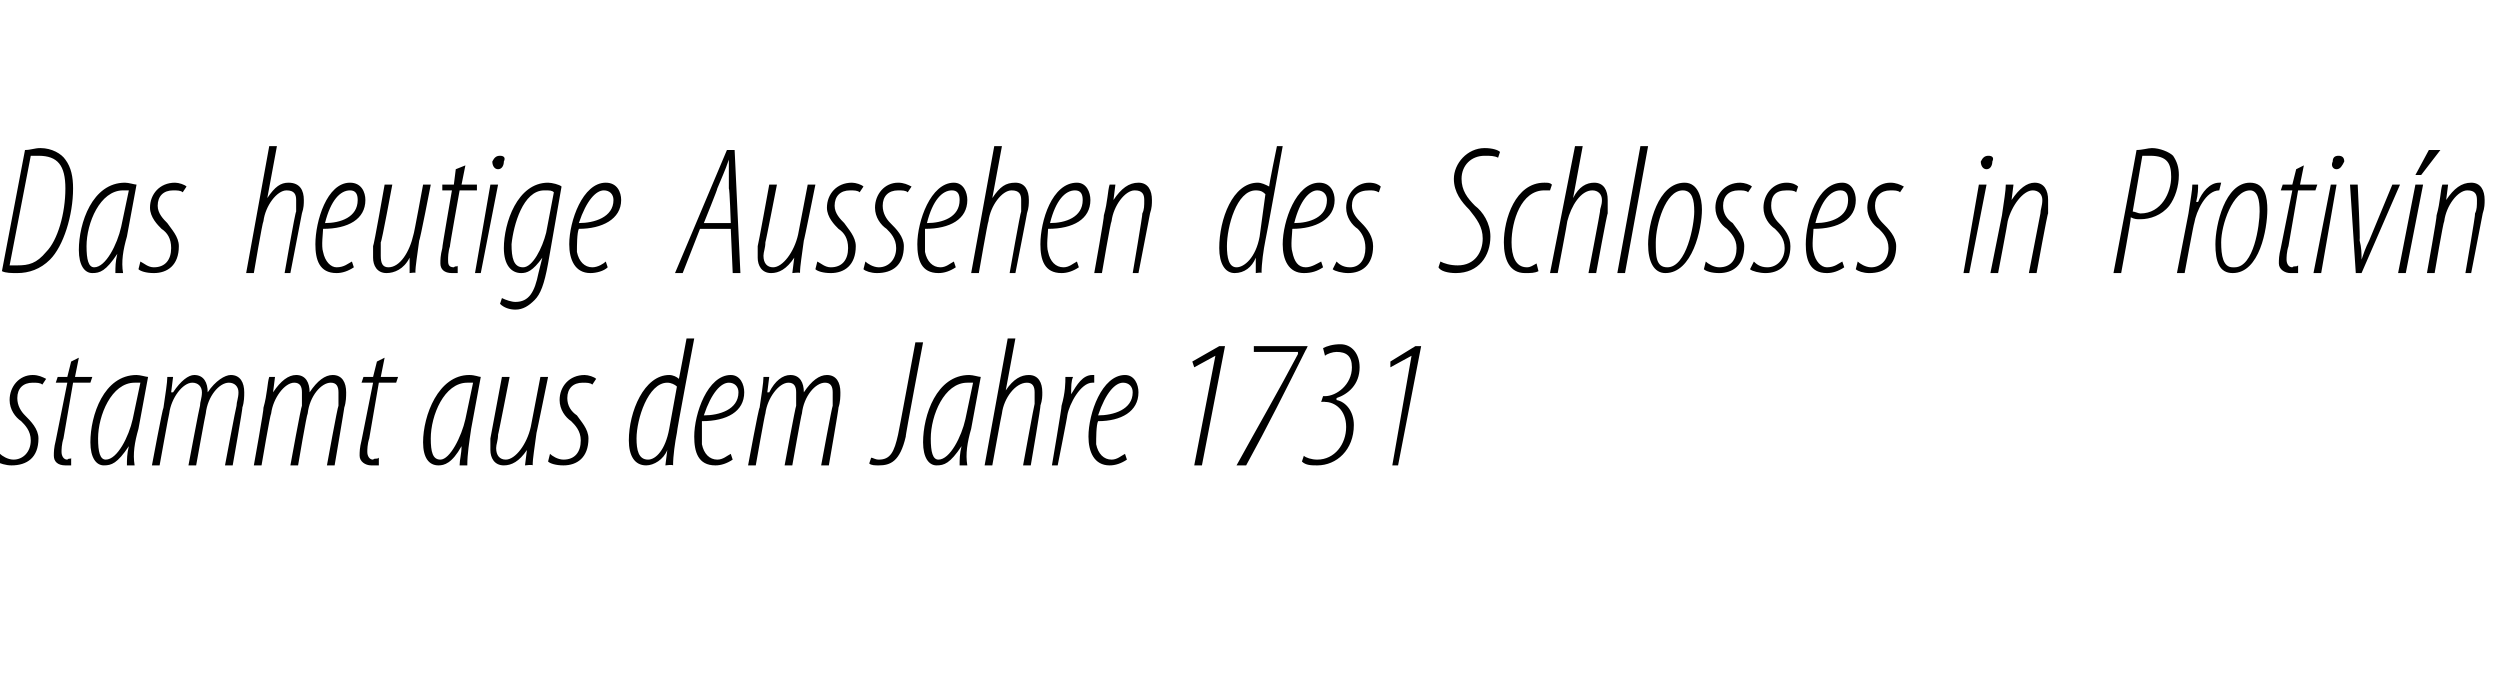
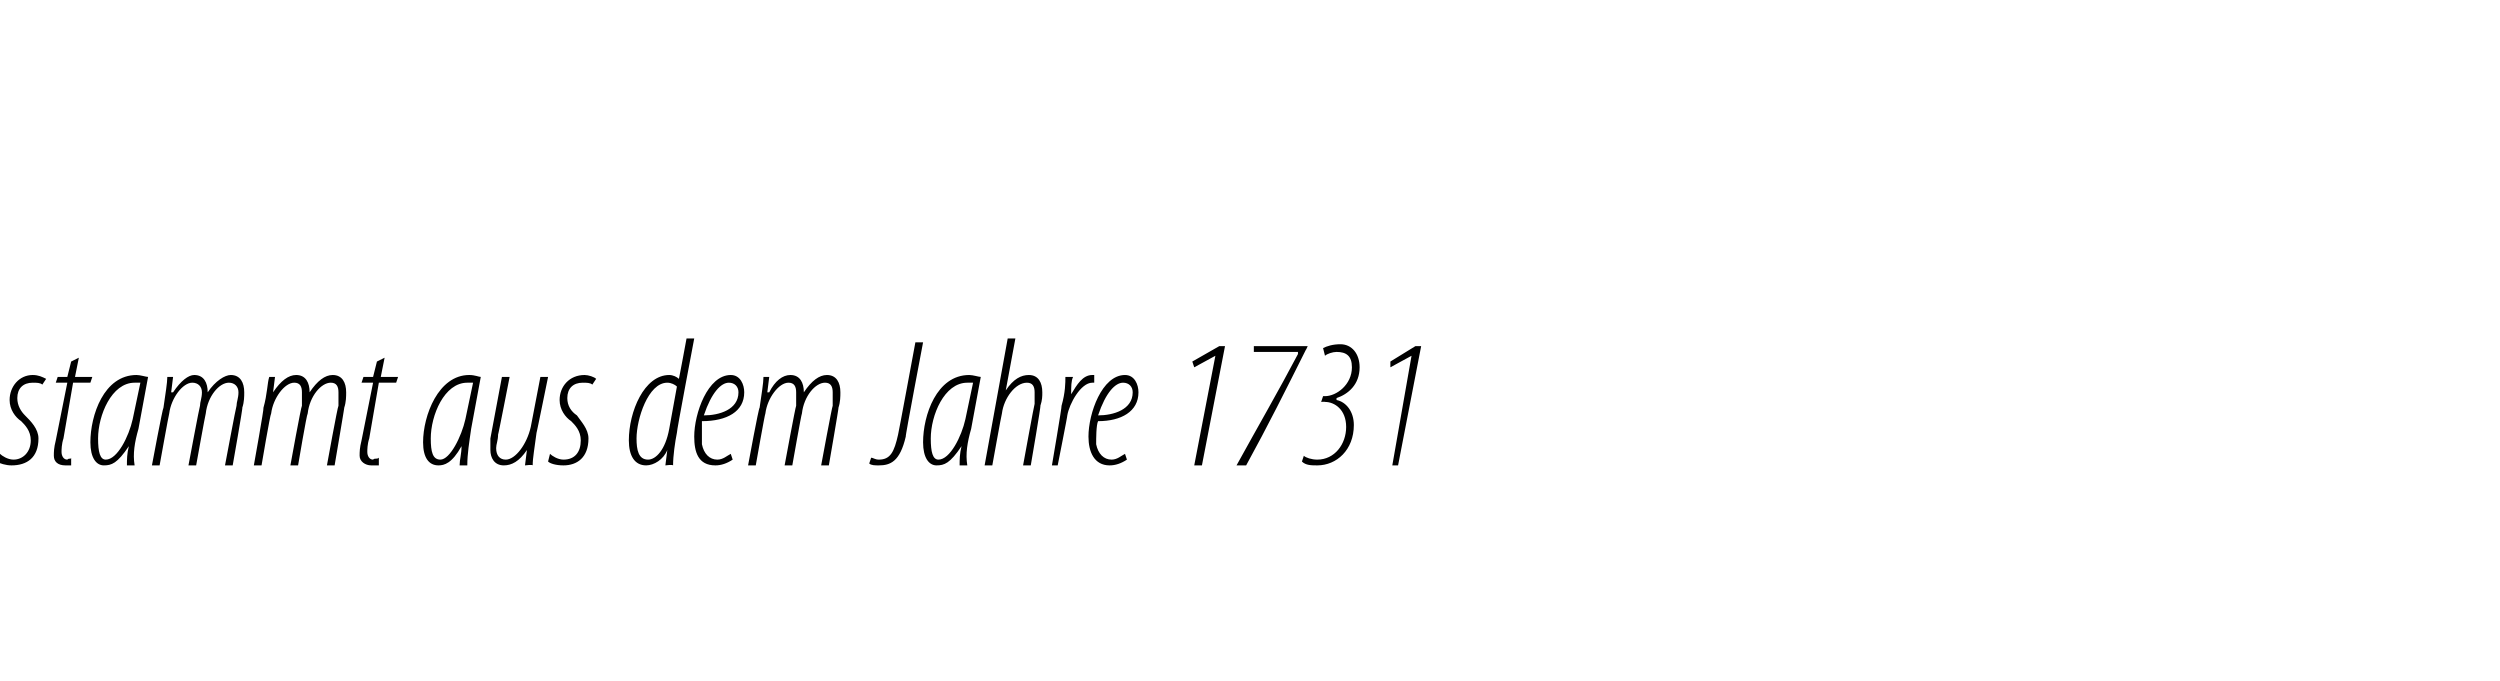
<svg xmlns="http://www.w3.org/2000/svg" version="1.1" width="130px" height="35.4px" viewBox="0 0 130 35.4">
  <desc>Das heutige Aussehen des Schlosses in Protiv n stammt aus dem Jahre 1731</desc>
  <defs />
  <g id="Polygon124072">
    <path d="m0 23.6c.1.1.4.3.7.3c.5 0 .9-.4.9-1c0-.5-.3-.8-.5-1c-.3-.2-.6-.6-.6-1.1c0-.7.5-1.3 1.2-1.3c.3 0 .5.1.7.2l-.2.3c-.1-.1-.3-.1-.5-.1c-.5 0-.8.3-.8.8c0 .4.2.7.4.9c.3.3.7.7.7 1.2c0 1-.6 1.4-1.4 1.4c-.3 0-.6-.1-.8-.2l.2-.4zm4.1-5l-.2 1h.9l-.1.3h-.9l-.5 2.9c-.1.3-.1.6-.1.7c0 .2.1.4.3.4c.1-.1.2 0 .2-.1v.4h-.3c-.4 0-.6-.2-.6-.5c0-.2 0-.4.1-.8l.6-3h-.6l.1-.3h.5l.2-.8l.4-.2zm2.5 5.6c0-.3 0-.6.1-1c-.6.9-.9 1-1.3 1c-.4 0-.7-.4-.7-1.2c0-1.4.7-3.5 2.4-3.5c.2 0 .5.1.6.1l-.5 2.7c-.2.7-.3 1.3-.2 1.9h-.4zm.7-4.3h-.3c-1.2 0-1.9 1.7-1.9 2.9c0 .7.1 1.1.4 1.1c.6 0 1.2-1.2 1.4-2.1l.4-1.9zm.6 4.3s.56-3 .6-3c.1-.7.2-1.3.2-1.6h.3l-.1.8h.1c.4-.6.8-.9 1.1-.9c.5 0 .7.4.7.9c.4-.6.9-.9 1.2-.9c.5 0 .7.4.7.9c0 .2 0 .5-.1.8c.04-.05-.5 3-.5 3h-.4s.58-3.09.6-3.1c0-.2.1-.4.1-.7c0-.3-.2-.5-.5-.5c-.5 0-1.1.7-1.2 1.6c-.02.03-.5 2.7-.5 2.7h-.4s.58-3.09.6-3.1c0-.2.1-.4.1-.7c0-.3-.2-.5-.5-.5c-.5 0-1.1.8-1.2 1.6c-.02.03-.5 2.7-.5 2.7h-.4zm5.3 0s.54-3 .5-3c.2-.7.2-1.3.3-1.6h.3l-.1.8s.04-.01 0 0c.4-.6.8-.9 1.2-.9c.5 0 .7.4.7.9c.4-.6.8-.9 1.2-.9c.5 0 .7.4.7.9c0 .2 0 .5-.1.8c.02-.05-.5 3-.5 3h-.4s.56-3.09.6-3.1v-.7c0-.3-.1-.5-.4-.5c-.5 0-1.1.7-1.2 1.6c-.05.03-.5 2.7-.5 2.7h-.4s.56-3.09.6-3.1v-.7c0-.3-.1-.5-.4-.5c-.5 0-1.1.8-1.2 1.6c-.05.03-.5 2.7-.5 2.7h-.4zm6.8-5.6l-.2 1h.9l-.1.3h-.9l-.5 2.9c-.1.3-.1.6-.1.7c0 .2.1.4.3.4c.1-.1.2 0 .3-.1v.4h-.4c-.3 0-.6-.2-.6-.5c0-.2 0-.4.1-.8l.6-3h-.6l.1-.3h.5l.2-.8l.4-.2zm3.9 5.6c0-.3.1-.6.1-1c-.5.9-.9 1-1.2 1c-.5 0-.8-.4-.8-1.2c0-1.4.8-3.5 2.4-3.5c.3 0 .5.1.6.1l-.5 2.7c-.1.7-.2 1.3-.2 1.9h-.4zm.7-4.3h-.3c-1.2 0-1.9 1.7-1.9 2.9c0 .7.1 1.1.5 1.1c.5 0 1.1-1.2 1.3-2.1l.4-1.9zm3.9-.3s-.6 2.95-.6 2.9c-.1.8-.2 1.3-.2 1.7c0-.05-.4 0-.4 0l.1-.8s0-.03 0 0c-.4.6-.8.8-1.2.8c-.5 0-.7-.4-.7-.8v-.6l.6-3.2h.4s-.59 3.03-.6 3c0 .3-.1.5-.1.7c0 .4.2.6.5.6c.5 0 1.1-.8 1.3-1.7l.5-2.6h.4zm.1 4c.1.1.4.3.7.3c.6 0 .9-.4.9-1c0-.5-.3-.8-.5-1c-.3-.2-.6-.6-.6-1.1c0-.7.5-1.3 1.3-1.3c.2 0 .5.1.6.2l-.2.3c-.1-.1-.3-.1-.5-.1c-.5 0-.8.3-.8.8c0 .4.2.7.5.9c.2.3.6.7.6 1.2c0 1-.6 1.4-1.3 1.4c-.4 0-.7-.1-.8-.2l.1-.4zm7.5-6s-.93 4.89-.9 4.9c-.1.5-.2 1.2-.2 1.7c-.03-.05-.4 0-.4 0l.1-.8s-.04.01 0 0c-.2.5-.7.8-1.1.8c-.6 0-.9-.5-.9-1.3c0-1.5.8-3.4 2.1-3.4c.2 0 .4.1.5.2c.01.02.4-2.1.4-2.1h.4zm-.9 2.5c-.1-.1-.3-.2-.5-.2c-1 0-1.6 1.9-1.6 2.9c0 .6.1 1.1.6 1.1c.4 0 .9-.5 1.1-1.6l.4-2.2zm2.9 3.8c-.3.2-.6.3-.9.3c-.9 0-1.1-.7-1.1-1.5c0-1.2.7-3.2 1.9-3.2c.5 0 .7.5.7.9c0 1-.9 1.5-2.2 1.5v1.2c.1.5.4.8.8.8c.3 0 .5-.2.7-.3l.1.3zm.3-3.5c0-.3-.2-.5-.5-.5c-.4 0-.9.5-1.3 1.7c.8 0 1.8-.3 1.8-1.2zm.5 3.8s.55-3 .6-3c.1-.7.2-1.3.2-1.6h.3l-.1.8h.1c.3-.6.7-.9 1.1-.9c.5 0 .7.4.7.9c.4-.6.8-.9 1.2-.9c.5 0 .7.4.7.9c0 .2 0 .5-.1.8c.03-.05-.5 3-.5 3h-.4s.57-3.09.6-3.1v-.7c0-.3-.1-.5-.4-.5c-.5 0-1.1.7-1.2 1.6c-.03.03-.5 2.7-.5 2.7h-.4s.57-3.09.6-3.1v-.7c0-.3-.1-.5-.4-.5c-.5 0-1.1.8-1.2 1.6c-.03.03-.5 2.7-.5 2.7h-.4zm8.7-6.4h.4s-.94 4.94-.9 4.9c-.3 1.3-.8 1.5-1.4 1.5c-.2 0-.4 0-.5-.1l.1-.3c.1 0 .2.1.4.1c.6 0 .8-.4 1-1.3c.01.01.9-4.8.9-4.8zm2.3 6.4c0-.3 0-.6.1-1c-.6.9-.9 1-1.3 1c-.4 0-.7-.4-.7-1.2c0-1.4.7-3.5 2.4-3.5c.2 0 .5.1.6.1l-.5 2.7c-.2.7-.3 1.3-.2 1.9h-.4zm.7-4.3h-.3c-1.2 0-1.9 1.7-1.9 2.9c0 .7.1 1.1.4 1.1c.6 0 1.2-1.2 1.4-2.1l.4-1.9zm.6 4.3l1.2-6.6h.4l-.5 2.7s.04-.02 0 0c.4-.6.8-.8 1.2-.8c.5 0 .7.4.7.9c0 .2 0 .4-.1.7c.04-.04-.5 3.1-.5 3.1h-.4s.58-3.18.6-3.2v-.6c0-.3-.1-.5-.4-.5c-.6 0-1.2.8-1.3 1.6c-.02.03-.5 2.7-.5 2.7h-.4zm3.5 0s.53-3.1.5-3.1c.2-.7.2-1.2.2-1.5h.4c-.1.2-.1.5-.1.9c.3-.5.6-1 1.1-1h.1v.4h-.1c-.6 0-1.2 1.1-1.3 1.7c.02-.02-.5 2.6-.5 2.6h-.3zm3.9-.3c-.3.2-.6.3-.9.3c-.8 0-1.1-.7-1.1-1.5c0-1.2.7-3.2 1.9-3.2c.5 0 .7.5.7.9c0 1-.9 1.5-2.1 1.5c-.1.2-.1.9-.1 1.2c.1.5.4.8.8.8c.3 0 .5-.2.7-.3l.1.3zm.3-3.5c0-.3-.2-.5-.5-.5c-.4 0-.9.5-1.3 1.7c.8 0 1.8-.3 1.8-1.2zm4.3-1.9l-1.1.6l-.1-.3l1.4-.8h.3l-1.2 6.2h-.4l1.1-5.7zM68 18s-.08.19-.1.2c-1 2-2 4-3.1 6h-.5c1.1-2 2.2-3.9 3.2-5.8c-.02-.04 0-.1 0-.1h-2.3v-.3h2.8zm-.2 5.7c.1.1.4.2.7.2c.9 0 1.5-.8 1.5-1.7c0-.9-.6-1.3-1.1-1.3c-.02-.02-.2 0-.2 0l.1-.3h.1c.6 0 1.4-.6 1.4-1.5c0-.6-.3-.8-.8-.8c-.2 0-.5.1-.6.2l-.1-.4c.2-.1.5-.2.9-.2c.6 0 1 .5 1 1.2c0 .9-.6 1.4-1.2 1.6v.1c.5.1.9.6.9 1.3c0 1.3-.9 2.1-1.9 2.1c-.3 0-.6 0-.8-.2l.1-.3zm5.6-5.2l-1.1.6v-.3l1.3-.8h.3l-1.2 6.2h-.3l1-5.7z" stroke="none" fill="#000" />
  </g>
  <g id="Polygon124071">
-     <path d="m1.3 7.8c.3 0 .5-.1.8-.1c.6 0 1.1.3 1.3.6c.3.4.4.9.4 1.5c0 1.4-.5 3-1.2 3.7c-.5.5-1.1.7-1.7.7c-.3 0-.6 0-.8-.1l1.2-6.3zm-.8 6h.4c.6 0 1-.1 1.5-.7c.6-.6 1-2 1-3.3c0-1.2-.4-1.7-1.4-1.7h-.4L.5 13.8zm5.5.4c0-.3 0-.6.1-1c-.6.9-.9 1-1.3 1c-.4 0-.7-.4-.7-1.2c0-1.4.7-3.5 2.4-3.5c.2 0 .5.1.6.1l-.5 2.7c-.2.7-.3 1.3-.2 1.9h-.4zm.7-4.3h-.3c-1.2 0-1.9 1.7-1.9 2.9c0 .7.1 1.1.4 1.1c.6 0 1.2-1.2 1.4-2.1l.4-1.9zm.6 3.7c.2.1.4.3.7.3c.6 0 .9-.4.9-1c0-.5-.2-.8-.5-1c-.2-.2-.6-.6-.6-1.1c0-.7.5-1.3 1.3-1.3c.2 0 .5.1.6.2l-.2.3c-.1-.1-.3-.1-.5-.1c-.5 0-.8.3-.8.8c0 .4.3.7.5.9c.2.3.6.7.6 1.2c0 1-.6 1.4-1.3 1.4c-.4 0-.7-.1-.8-.2l.1-.4zm5.5.6L14 7.6h.4l-.5 2.7s.02-.02 0 0c.4-.6.7-.8 1.1-.8c.6 0 .8.4.8.9c0 .2 0 .4-.1.7l-.6 3.1h-.3s.55-3.18.6-3.2v-.6c0-.3-.1-.5-.5-.5c-.5 0-1.1.8-1.2 1.6c-.05.03-.5 2.7-.5 2.7h-.4zm5.6-.3c-.3.2-.6.3-.9.3c-.9 0-1.1-.7-1.1-1.5c0-1.2.6-3.2 1.8-3.2c.6 0 .8.5.8.9c0 1-.9 1.5-2.2 1.5c0 .2-.1.9 0 1.2c.1.5.4.8.7.8c.4 0 .6-.2.8-.3l.1.3zm.2-3.5c0-.3-.1-.5-.4-.5c-.5 0-1 .5-1.3 1.7c.8 0 1.7-.3 1.7-1.2zm3.8-.8s-.57 2.95-.6 2.9c-.1.8-.2 1.3-.2 1.7c.03-.05-.3 0-.3 0v-.8s.03-.03 0 0c-.3.6-.8.8-1.2.8c-.5 0-.7-.4-.7-.8v-.6c.04-.01.6-3.2.6-3.2h.4s-.56 3.03-.6 3v.7c0 .4.1.6.4.6c.6 0 1.1-.8 1.3-1.7c.02.02.5-2.6.5-2.6h.4zm1.8-1l-.2 1h.8v.3h-.9s-.53 2.94-.5 2.9c-.1.3-.1.6-.1.7c0 .2 0 .4.3.4c.1-.1.2 0 .2-.1v.4h-.3c-.4 0-.6-.2-.6-.5c0-.2 0-.4.1-.8c-.02-.02.5-3 .5-3h-.5v-.3h.6l.1-.8l.5-.2zm.5 5.6l.8-4.6h.4l-.9 4.6h-.3zm1.2-5.4c-.2 0-.3-.2-.3-.4c.1-.2.2-.3.4-.3c.2 0 .3.1.2.3c0 .2-.1.4-.3.4zm.2 6.7c.2.1.5.2.7.2c.7 0 1-.5 1.2-1.5l.2-.8s-.02-.03 0 0c-.5.7-.8.8-1.1.8c-.5 0-.9-.4-.9-1.3c0-1.3.7-3.4 2.3-3.4c.2 0 .6.1.7.2l-.7 4c-.2 1.1-.4 1.6-.7 1.9c-.3.3-.6.5-1 .5c-.3 0-.6-.1-.8-.3l.1-.3zm2.7-5.5c-.1-.1-.2-.1-.5-.1c-1.1 0-1.6 1.8-1.7 2.8c0 .7.1 1.2.6 1.2c.5 0 1-1 1.2-1.8l.4-2.1zm2.8 3.9c-.2.2-.6.3-.9.3c-.8 0-1.1-.7-1.1-1.5c0-1.2.7-3.2 1.9-3.2c.6 0 .8.5.8.9c0 1-1 1.5-2.2 1.5c-.1.2-.1.9-.1 1.2c.1.5.4.8.8.8c.3 0 .6-.2.7-.3l.1.3zm.3-3.5c0-.3-.2-.5-.5-.5c-.4 0-.9.5-1.3 1.7c.8 0 1.8-.3 1.8-1.2zm4.5 1.5l-.9 2.3h-.4l2.7-6.4h.4l.3 6.4h-.4l-.1-2.3h-1.6zm1.6-.3s-.06-1.81-.1-1.8V8.3c-.2.6-.4 1-.6 1.5c.03 0-.7 1.8-.7 1.8h1.4zm4.4-2s-.59 2.95-.6 2.9c-.1.8-.2 1.3-.2 1.7c.01-.05-.4 0-.4 0l.1-.8s.01-.03 0 0c-.4.6-.8.8-1.2.8c-.5 0-.7-.4-.7-.8v-.6c.02-.01.6-3.2.6-3.2h.4s-.59 3.03-.6 3c0 .3-.1.5-.1.7c0 .4.2.6.5.6c.5 0 1.1-.8 1.3-1.7l.5-2.6h.4zm.1 4c.2.1.4.3.7.3c.6 0 .9-.4.9-1c0-.5-.2-.8-.5-1c-.2-.2-.6-.6-.6-1.1c0-.7.5-1.3 1.3-1.3c.2 0 .5.1.6.2l-.2.3c-.1-.1-.3-.1-.5-.1c-.5 0-.8.3-.8.8c0 .4.3.7.5.9c.2.3.6.7.6 1.2c0 1-.6 1.4-1.3 1.4c-.4 0-.7-.1-.8-.2l.1-.4zm2.5 0c.1.1.4.3.7.3c.5 0 .9-.4.9-1c0-.5-.3-.8-.5-1c-.3-.2-.6-.6-.6-1.1c0-.7.5-1.3 1.2-1.3c.3 0 .5.1.7.2l-.2.3c-.1-.1-.3-.1-.5-.1c-.5 0-.8.3-.8.8c0 .4.2.7.4.9c.3.3.7.7.7 1.2c0 1-.6 1.4-1.4 1.4c-.3 0-.6-.1-.7-.2l.1-.4zm4.7.3c-.3.2-.6.3-.9.3c-.9 0-1.1-.7-1.1-1.5c0-1.2.7-3.2 1.9-3.2c.5 0 .7.5.7.9c0 1-.9 1.5-2.2 1.5v1.2c.1.5.4.8.8.8c.3 0 .5-.2.7-.3l.1.3zm.2-3.5c0-.3-.1-.5-.4-.5c-.5 0-1 .5-1.3 1.7c.8 0 1.7-.3 1.7-1.2zm.6 3.8l1.2-6.6h.4l-.5 2.7s.02-.02 0 0c.4-.6.7-.8 1.2-.8c.5 0 .7.4.7.9c0 .2 0 .4-.1.7c.02-.04-.6 3.1-.6 3.1h-.3s.56-3.18.6-3.2v-.6c0-.3-.1-.5-.5-.5c-.5 0-1.1.8-1.2 1.6c-.04.03-.5 2.7-.5 2.7h-.4zm5.6-.3c-.3.2-.6.3-.9.3c-.9 0-1.1-.7-1.1-1.5c0-1.2.6-3.2 1.9-3.2c.5 0 .7.5.7.9c0 1-.9 1.5-2.2 1.5c0 .2-.1.9 0 1.2c.1.5.4.8.8.8c.3 0 .5-.2.7-.3l.1.3zm.2-3.5c0-.3-.1-.5-.4-.5c-.5 0-1 .5-1.3 1.7c.8 0 1.7-.3 1.7-1.2zm.6 3.8s.54-3 .5-3c.2-.7.2-1.3.3-1.6h.3l-.1.8s.04-.01 0 0c.4-.6.8-.9 1.3-.9c.5 0 .7.4.7.9c0 .2 0 .4-.1.7l-.6 3.1h-.3s.53-3.09.5-3.1c.1-.2.1-.4.1-.7c0-.3-.1-.5-.5-.5c-.5 0-1.1.8-1.2 1.6c-.05.03-.5 2.7-.5 2.7h-.4zm9.8-6.6s-.88 4.89-.9 4.9c-.1.5-.2 1.2-.2 1.7c.02-.05-.3 0-.3 0v-.8s0 .01 0 0c-.2.5-.6.8-1.1.8c-.5 0-.8-.5-.8-1.3c0-1.5.7-3.4 2-3.4c.2 0 .4.1.6.2c-.04.02.4-2.1.4-2.1h.3zm-.9 2.5c-.1-.1-.2-.2-.5-.2c-1 0-1.5 1.9-1.5 2.9c0 .6.1 1.1.5 1.1c.4 0 1-.5 1.2-1.6l.3-2.2zm3 3.8c-.3.2-.6.3-1 .3c-.8 0-1.1-.7-1.1-1.5c0-1.2.7-3.2 1.9-3.2c.6 0 .8.5.8.9c0 1-1 1.5-2.2 1.5c0 .2-.1.9 0 1.2c.1.5.3.8.7.8c.3 0 .6-.2.8-.3l.1.3zm.2-3.5c0-.3-.2-.5-.5-.5c-.4 0-.9.5-1.2 1.7c.8 0 1.7-.3 1.7-1.2zm.5 3.2c.1.1.3.3.7.3c.5 0 .8-.4.8-1c0-.5-.2-.8-.4-1c-.3-.2-.6-.6-.6-1.1c0-.7.5-1.3 1.2-1.3c.3 0 .5.1.6.2l-.1.3c-.2-.1-.3-.1-.5-.1c-.6 0-.9.3-.9.8c0 .4.3.7.5.9c.3.3.6.7.6 1.2c0 1-.6 1.4-1.3 1.4c-.3 0-.7-.1-.8-.2l.2-.4zm5.4 0c.2.1.5.2.9.2c.9 0 1.3-.7 1.3-1.4c0-.6-.3-1-.7-1.5c-.4-.4-.8-.9-.8-1.6c0-.8.7-1.6 1.6-1.6c.4 0 .7.1.8.2l-.1.3c-.2-.1-.4-.1-.7-.1c-.7 0-1.2.5-1.2 1.2c0 .6.3 1 .7 1.4c.4.3.8.9.8 1.6c0 1-.6 1.9-1.8 1.9c-.4 0-.8-.1-.9-.3l.1-.3zm5.1.5c-.2.1-.4.1-.7.1c-.8 0-1.1-.7-1.1-1.6c0-1.2.6-3.1 2.1-3.1c.2 0 .3 0 .4.1l-.1.3h-.3c-1.2 0-1.7 1.6-1.7 2.7c0 .7.2 1.3.8 1.3c.2 0 .3-.1.5-.2l.1.4zm.6.1l1.3-6.6h.4l-.5 2.7s-.02-.02 0 0c.3-.6.7-.8 1.1-.8c.5 0 .7.4.7.9v.7c-.03-.04-.6 3.1-.6 3.1h-.4s.61-3.18.6-3.2c0-.2.1-.3.1-.6c0-.3-.2-.5-.5-.5c-.6 0-1.1.8-1.3 1.6c.01.03-.5 2.7-.5 2.7h-.4zm3.5 0l1.2-6.6h.4l-1.2 6.6h-.4zm2.5 0c-.6 0-.9-.6-.9-1.5c0-1 .5-3.2 1.9-3.2c.7 0 .9.8.9 1.4c0 1-.5 3.3-1.9 3.3zm.1-.3c1 0 1.4-2.2 1.4-2.9c0-.6-.1-1.1-.6-1.1c-.9 0-1.4 1.8-1.4 2.7c0 .7 0 1.3.6 1.3zm2-.3c.1.1.4.3.7.3c.6 0 .9-.4.9-1c0-.5-.3-.8-.5-1c-.3-.2-.6-.6-.6-1.1c0-.7.5-1.3 1.3-1.3c.2 0 .5.1.6.2l-.2.3c-.1-.1-.3-.1-.5-.1c-.5 0-.8.3-.8.8c0 .4.2.7.5.9c.2.3.6.7.6 1.2c0 1-.6 1.4-1.3 1.4c-.4 0-.7-.1-.8-.2l.1-.4zm2.5 0c.1.1.3.3.7.3c.5 0 .9-.4.9-1c0-.5-.3-.8-.5-1c-.3-.2-.6-.6-.6-1.1c0-.7.5-1.3 1.2-1.3c.3 0 .5.1.6.2l-.1.3c-.1-.1-.3-.1-.5-.1c-.6 0-.8.3-.8.8c0 .4.2.7.4.9c.3.3.6.7.6 1.2c0 1-.6 1.4-1.3 1.4c-.3 0-.7-.1-.8-.2l.2-.4zm4.7.3c-.3.2-.6.3-.9.3c-.9 0-1.1-.7-1.1-1.5c0-1.2.6-3.2 1.9-3.2c.5 0 .7.5.7.9c0 1-.9 1.5-2.2 1.5c0 .2-.1.9 0 1.2c.1.5.4.8.7.8c.4 0 .6-.2.8-.3l.1.3zm.2-3.5c0-.3-.1-.5-.4-.5c-.5 0-1 .5-1.3 1.7c.8 0 1.7-.3 1.7-1.2zm.5 3.2c.1.1.4.3.7.3c.5 0 .9-.4.9-1c0-.5-.3-.8-.5-1c-.3-.2-.6-.6-.6-1.1c0-.7.5-1.3 1.2-1.3c.3 0 .5.1.7.2l-.2.3c-.1-.1-.3-.1-.5-.1c-.5 0-.8.3-.8.8c0 .4.2.7.4.9c.3.3.7.7.7 1.2c0 1-.6 1.4-1.4 1.4c-.3 0-.6-.1-.7-.2l.1-.4zm5.5.6l.8-4.6h.4l-.9 4.6h-.3zm1.2-5.4c-.2 0-.3-.2-.3-.4c.1-.2.2-.3.4-.3c.2 0 .3.1.2.3c0 .2-.1.4-.3.4zm.2 5.4l.6-3c.1-.7.2-1.3.2-1.6h.4l-.1.8s-.01-.01 0 0c.4-.6.8-.9 1.2-.9c.5 0 .7.4.7.9v.7c-.03-.04-.6 3.1-.6 3.1h-.4l.6-3.1c0-.2.1-.4.1-.7c0-.3-.2-.5-.5-.5c-.5 0-1.1.8-1.3 1.6c.01.03-.5 2.7-.5 2.7h-.4zm7.6-6.4c.3 0 .6-.1.8-.1c.4 0 .9.2 1.1.4c.2.3.3.6.3 1c0 .6-.2 1.2-.5 1.6c-.4.5-1 .7-1.5.7c-.2 0-.3 0-.5-.1c.03.04-.5 2.9-.5 2.9h-.4s1.21-6.39 1.2-6.4zm-.2 3.2c.1 0 .3.1.4.1c1.1 0 1.6-1.1 1.6-1.9c0-.7-.2-1.1-1.1-1.1h-.4l-.5 2.9zm2.3 3.2l.6-3.1c.1-.7.2-1.2.2-1.5h.3c0 .2 0 .5-.1.9h.1c.2-.5.6-1 1.1-1h.1l-.1.4c-.7 0-1.2 1.1-1.3 1.7c-.02-.02-.5 2.6-.5 2.6h-.4zm2.9 0c-.7 0-.9-.6-.9-1.5c0-1 .5-3.2 1.8-3.2c.8 0 .9.8.9 1.4c0 1-.4 3.3-1.8 3.3zm.1-.3c1 0 1.3-2.2 1.3-2.9c0-.6-.1-1.1-.5-1.1c-.9 0-1.5 1.8-1.5 2.7c0 .7.1 1.3.6 1.3h.1zm3.6-5.3l-.2 1h.9l-.1.3h-.9l-.5 2.9c-.1.3-.1.6-.1.7c0 .2.1.4.3.4c.1-.1.2 0 .3-.1v.4h-.4c-.3 0-.6-.2-.6-.5c0-.2 0-.4.1-.8l.6-3h-.6l.1-.3h.5l.2-.8l.4-.2zm.5 5.6l.9-4.6h.3l-.8 4.6h-.4zm1.2-5.4c-.2 0-.3-.2-.2-.4c0-.2.1-.3.3-.3c.2 0 .3.1.3.3c-.1.2-.2.4-.4.4zm1.1.8s.14 2.88.1 2.9c.1.4.1.7.1 1c.1-.3.2-.6.4-1l1.2-2.9h.4l-2 4.6h-.3l-.3-4.6h.4zm2.1 4.6l.9-4.6h.4l-.9 4.6h-.4zm2.2-6.4l-1 1.3h-.3l.7-1.3h.6zm-.7 6.4s.54-3 .5-3c.2-.7.2-1.3.3-1.6h.3l-.1.8s.04-.01 0 0c.4-.6.8-.9 1.3-.9c.5 0 .7.4.7.9c0 .2 0 .4-.1.7l-.6 3.1h-.3s.54-3.09.5-3.1c.1-.2.1-.4.1-.7c0-.3-.1-.5-.5-.5c-.5 0-1.1.8-1.2 1.6c-.05.03-.5 2.7-.5 2.7h-.4z" stroke="none" fill="#000" />
-   </g>
+     </g>
</svg>